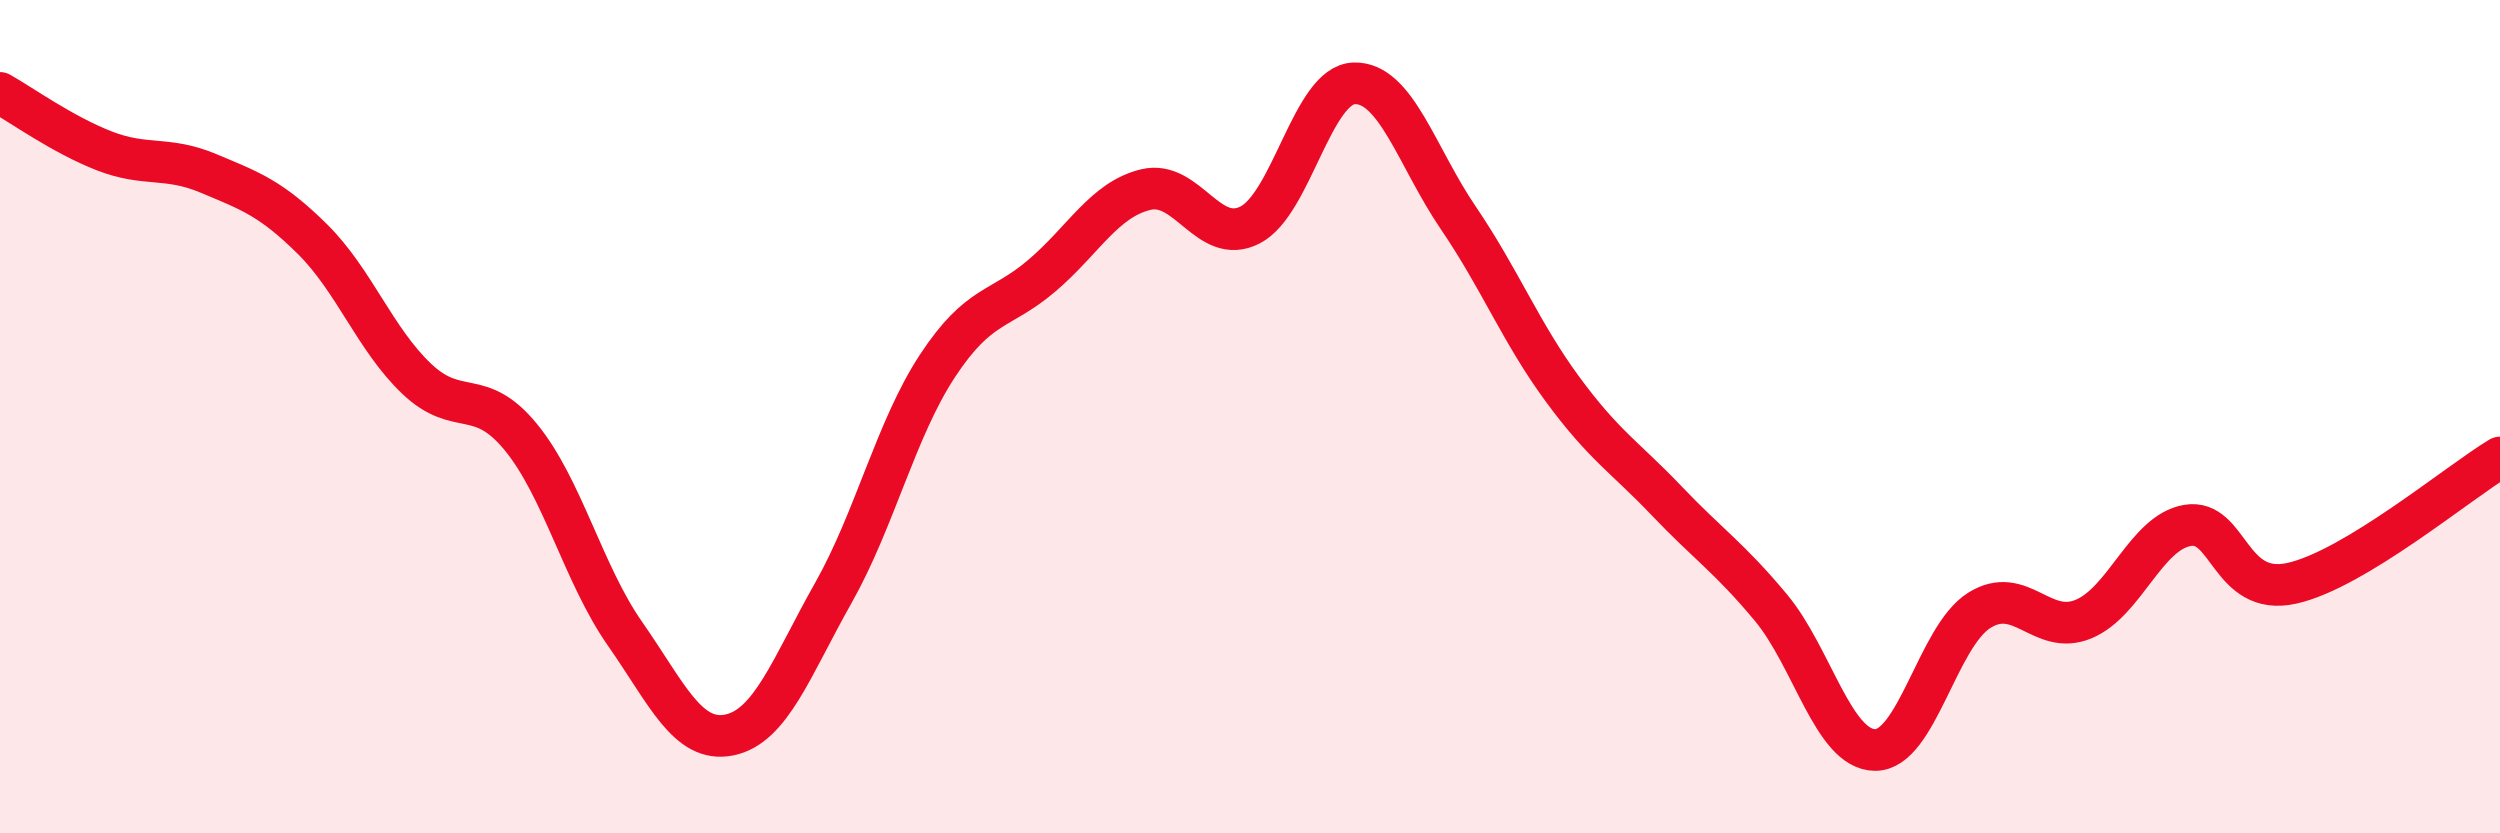
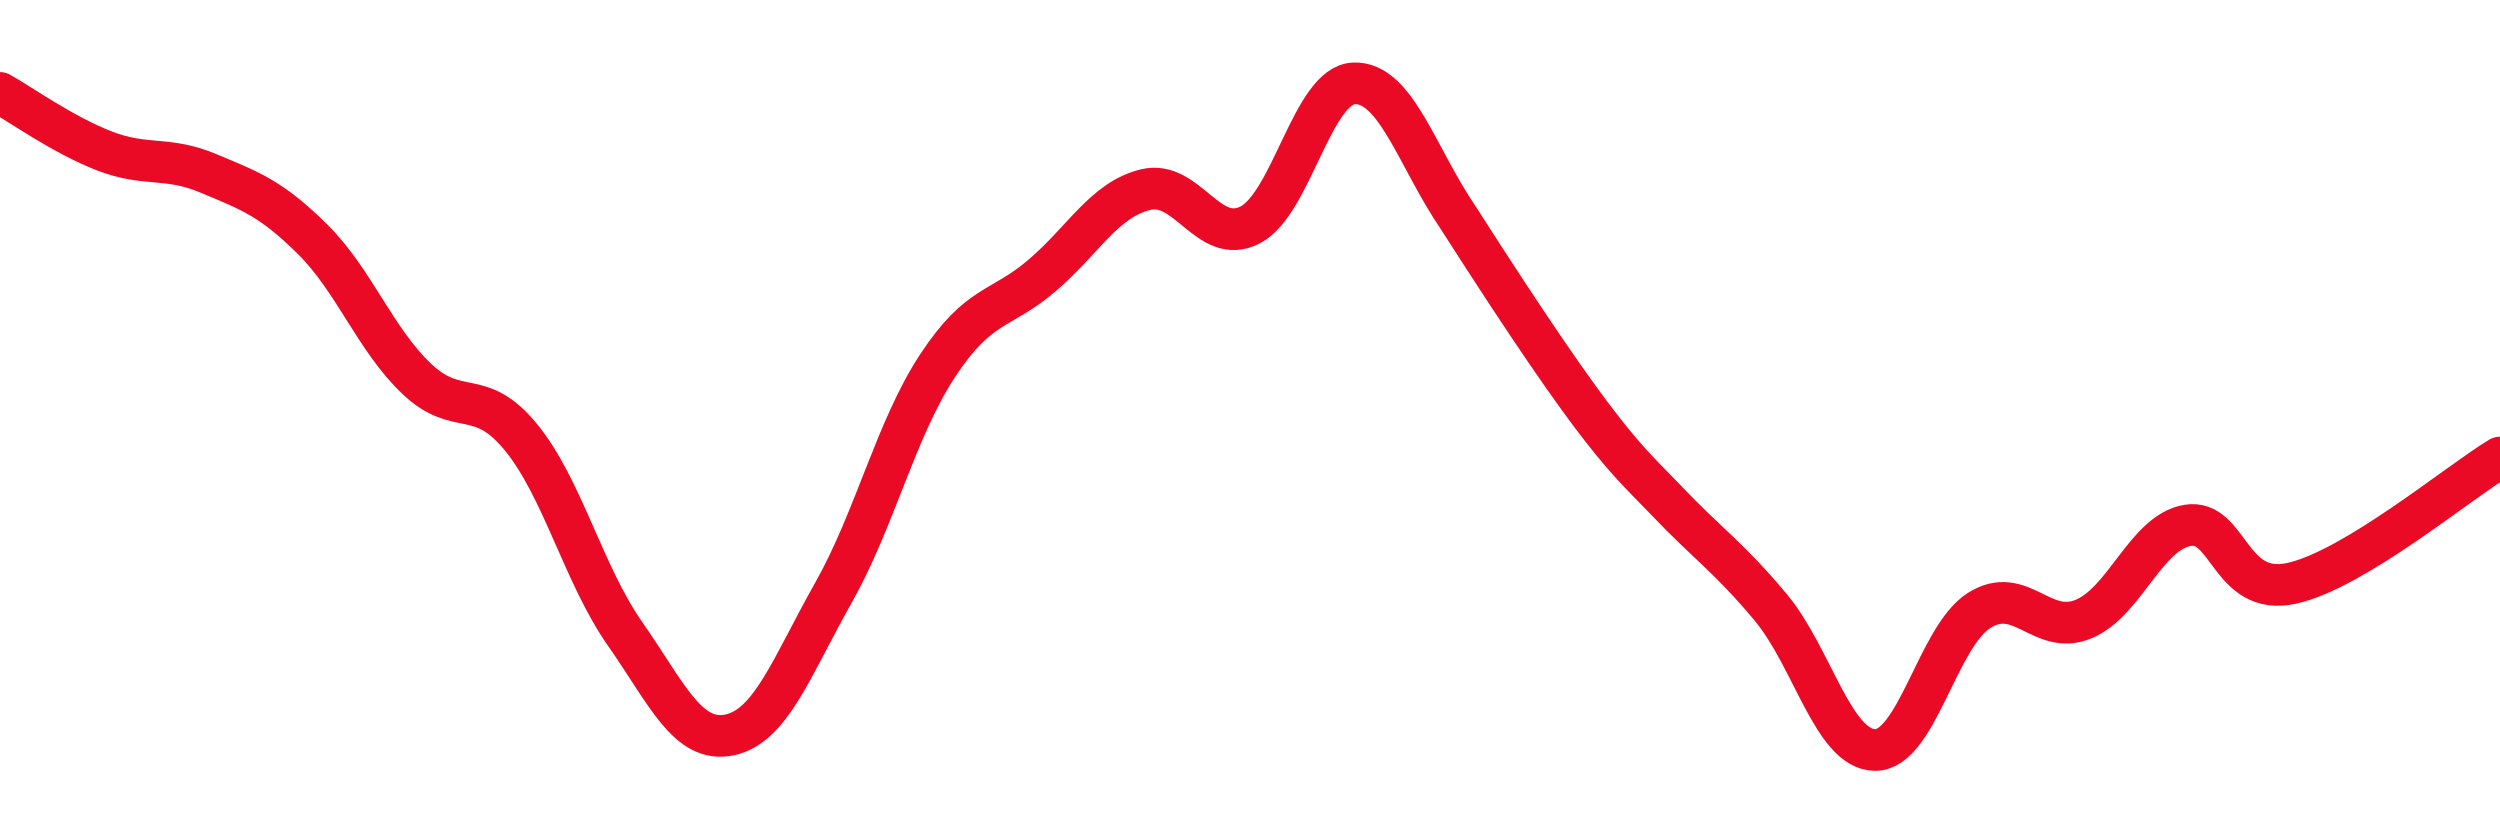
<svg xmlns="http://www.w3.org/2000/svg" width="60" height="20" viewBox="0 0 60 20">
-   <path d="M 0,2.23 C 0.5,2.51 1.5,3.23 2.5,3.62 C 3.5,4.01 4,3.74 5,4.16 C 6,4.58 6.5,4.75 7.5,5.74 C 8.5,6.73 9,8.14 10,9.09 C 11,10.04 11.5,9.27 12.5,10.49 C 13.5,11.71 14,13.78 15,15.21 C 16,16.64 16.5,17.84 17.5,17.64 C 18.5,17.44 19,16 20,14.23 C 21,12.46 21.5,10.3 22.5,8.78 C 23.5,7.26 24,7.47 25,6.62 C 26,5.77 26.5,4.79 27.5,4.55 C 28.5,4.31 29,5.91 30,5.4 C 31,4.89 31.5,2.03 32.5,2 C 33.5,1.97 34,3.76 35,5.23 C 36,6.7 36.5,7.98 37.5,9.34 C 38.5,10.7 39,10.97 40,12.02 C 41,13.07 41.5,13.38 42.5,14.58 C 43.5,15.78 44,17.99 45,18 C 46,18.01 46.5,15.28 47.5,14.65 C 48.5,14.02 49,15.27 50,14.86 C 51,14.45 51.5,12.78 52.5,12.61 C 53.5,12.44 53.5,14.33 55,14 C 56.5,13.67 59,11.58 60,10.98L60 20L0 20Z" fill="#EB0A25" opacity="0.1" stroke-linecap="round" stroke-linejoin="round" />
-   <path d="M 0,2.23 C 0.5,2.51 1.5,3.23 2.5,3.62 C 3.5,4.01 4,3.74 5,4.16 C 6,4.58 6.5,4.75 7.5,5.74 C 8.5,6.73 9,8.14 10,9.09 C 11,10.04 11.5,9.27 12.5,10.49 C 13.5,11.71 14,13.78 15,15.21 C 16,16.64 16.5,17.84 17.5,17.64 C 18.5,17.44 19,16 20,14.23 C 21,12.46 21.5,10.3 22.5,8.78 C 23.5,7.26 24,7.47 25,6.62 C 26,5.77 26.5,4.79 27.5,4.55 C 28.5,4.31 29,5.91 30,5.4 C 31,4.89 31.5,2.03 32.5,2 C 33.5,1.97 34,3.76 35,5.23 C 36,6.7 36.5,7.98 37.5,9.34 C 38.5,10.7 39,10.97 40,12.02 C 41,13.07 41.5,13.38 42.5,14.58 C 43.5,15.78 44,17.99 45,18 C 46,18.01 46.5,15.28 47.5,14.65 C 48.5,14.02 49,15.27 50,14.86 C 51,14.45 51.5,12.78 52.5,12.61 C 53.5,12.44 53.5,14.33 55,14 C 56.5,13.67 59,11.58 60,10.98" stroke="#EB0A25" stroke-width="1" fill="none" stroke-linecap="round" stroke-linejoin="round" />
+   <path d="M 0,2.23 C 0.5,2.51 1.5,3.23 2.5,3.62 C 3.5,4.01 4,3.74 5,4.16 C 6,4.58 6.5,4.75 7.5,5.74 C 8.5,6.73 9,8.14 10,9.09 C 11,10.04 11.5,9.27 12.5,10.49 C 13.5,11.71 14,13.78 15,15.21 C 16,16.64 16.5,17.84 17.5,17.64 C 18.5,17.44 19,16 20,14.23 C 21,12.46 21.5,10.3 22.5,8.78 C 23.5,7.26 24,7.47 25,6.62 C 26,5.77 26.5,4.79 27.5,4.55 C 28.5,4.31 29,5.91 30,5.4 C 31,4.89 31.5,2.03 32.5,2 C 33.5,1.97 34,3.76 35,5.23 C 38.5,10.7 39,10.97 40,12.02 C 41,13.07 41.5,13.38 42.5,14.58 C 43.5,15.78 44,17.99 45,18 C 46,18.01 46.5,15.28 47.5,14.65 C 48.5,14.02 49,15.27 50,14.86 C 51,14.45 51.5,12.78 52.5,12.61 C 53.5,12.44 53.5,14.33 55,14 C 56.5,13.67 59,11.58 60,10.98" stroke="#EB0A25" stroke-width="1" fill="none" stroke-linecap="round" stroke-linejoin="round" />
</svg>